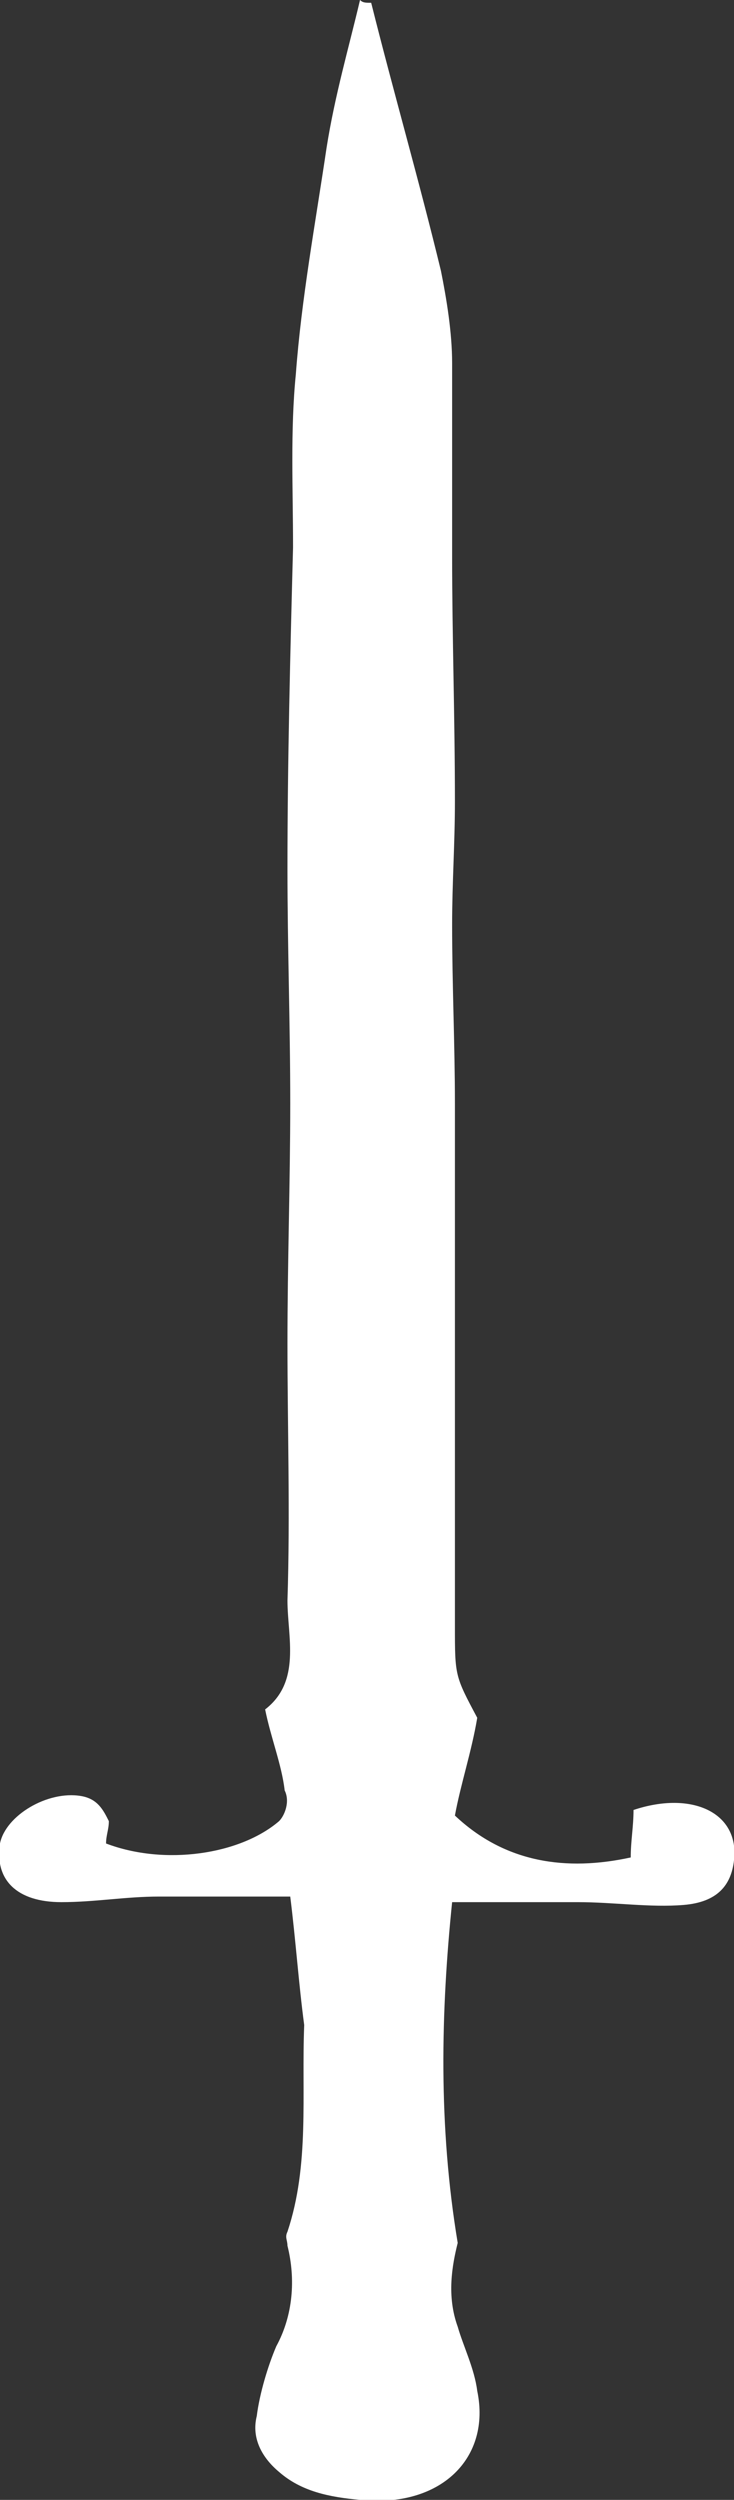
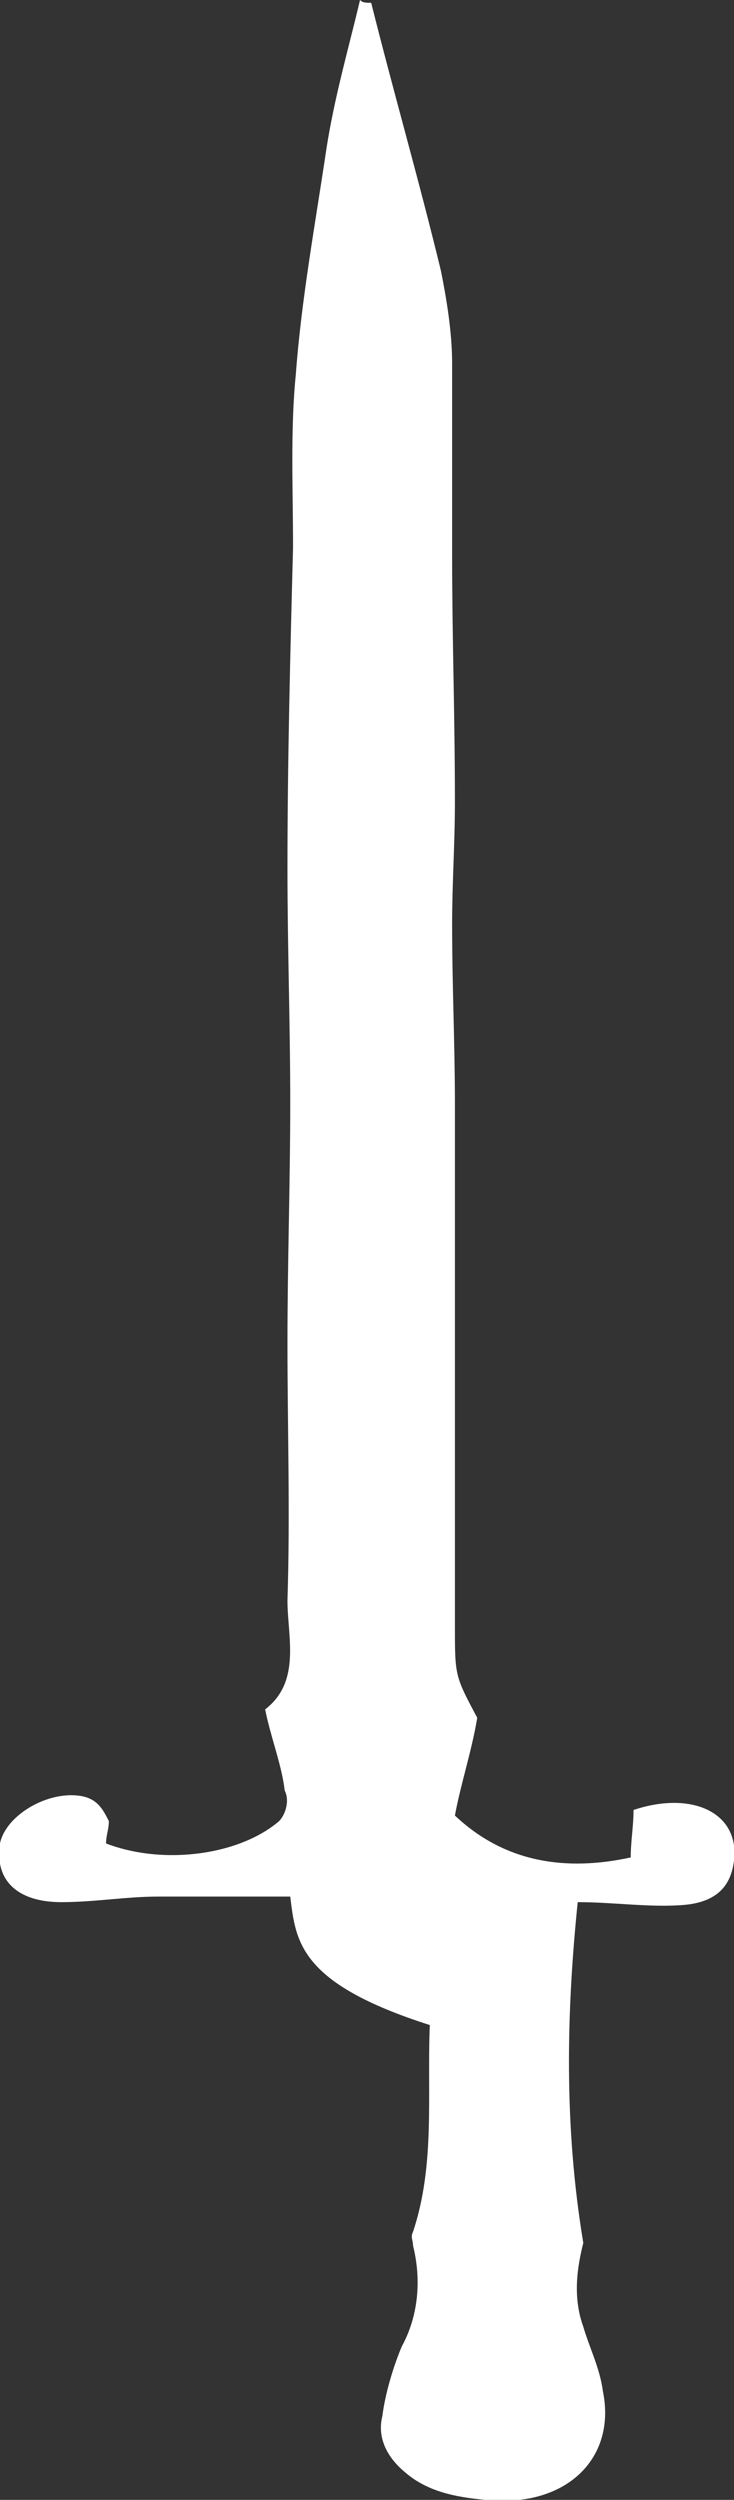
<svg xmlns="http://www.w3.org/2000/svg" id="_Слой_1" x="0px" y="0px" viewBox="0 0 26.3 89.5" style="enable-background:new 0 0 26.3 89.5;" xml:space="preserve">
  <rect x="0" y="0" width="26.3" height="89.5" fill="#333333" stroke="none" />
  <style type="text/css"> .st0{fill:#FFFFFF;} </style>
  <g>
    <g>
-       <path class="st0" d="M10.4,67.9c-1.7,0-3.1,0-4.7,0c-1.2,0-2.3,0.2-3.5,0.2c-1.6,0-2.4-0.8-2.2-2.1c0.2-1,1.7-1.9,2.9-1.7 c0.6,0.1,0.8,0.5,1,0.9c0,0.3-0.1,0.5-0.1,0.8c2.1,0.8,4.8,0.4,6.2-0.8c0.2-0.2,0.4-0.7,0.2-1.1c-0.1-0.9-0.5-1.9-0.7-2.9 c1.3-1,0.8-2.6,0.8-3.9c0.1-3.1,0-6.2,0-9.2c0-2.9,0.1-5.8,0.1-8.6s-0.1-5.6-0.1-8.4c0-3.8,0.1-7.7,0.2-11.5 c0-2.1-0.1-4.2,0.1-6.2c0.2-2.7,0.7-5.4,1.1-8.1C12,3.4,12.5,1.7,12.9,0c0.1,0.1,0.2,0.1,0.4,0.1c0.8,3.2,1.7,6.3,2.5,9.6 c0.2,1,0.4,2.2,0.4,3.3c0,2.3,0,4.6,0,6.9c0,2.9,0.1,5.8,0.1,8.8c0,1.5-0.1,2.9-0.1,4.4c0,2.2,0.1,4.3,0.1,6.4c0,1.7,0,3.3,0,4.9 c0,2.1,0,4.2,0,6.2c0,2.5,0,5.1,0,7.6c0,1.8,0,1.8,0.8,3.3c-0.2,1.2-0.6,2.4-0.8,3.5c1.8,1.7,4,2,6.3,1.5c0-0.6,0.1-1.1,0.1-1.7 c2.1-0.7,3.8,0.1,3.6,1.8c-0.1,0.9-0.6,1.5-1.8,1.6c-1.2,0.1-2.5-0.1-3.8-0.1c-1.5,0-2.9,0-4.5,0c-0.4,3.9-0.5,8,0.2,12.2 c-0.2,0.8-0.4,1.9,0,3c0.2,0.7,0.6,1.5,0.7,2.3c0.5,2.4-1.3,4.2-4.2,3.9c-1.1-0.1-2.1-0.3-2.9-1c-0.6-0.5-1-1.2-0.8-2 c0.1-0.8,0.4-1.8,0.7-2.5c0.6-1.1,0.7-2.4,0.4-3.6c0-0.2-0.1-0.3,0-0.5c0.8-2.4,0.5-4.9,0.6-7.4C10.7,71,10.6,69.5,10.4,67.9z" />
+       <path class="st0" d="M10.4,67.9c-1.7,0-3.1,0-4.7,0c-1.2,0-2.3,0.2-3.5,0.2c-1.6,0-2.4-0.8-2.2-2.1c0.2-1,1.7-1.9,2.9-1.7 c0.6,0.1,0.8,0.5,1,0.9c0,0.3-0.1,0.5-0.1,0.8c2.1,0.8,4.8,0.4,6.2-0.8c0.2-0.2,0.4-0.7,0.2-1.1c-0.1-0.9-0.5-1.9-0.7-2.9 c1.3-1,0.8-2.6,0.8-3.9c0.1-3.1,0-6.2,0-9.2c0-2.9,0.1-5.8,0.1-8.6s-0.1-5.6-0.1-8.4c0-3.8,0.1-7.7,0.2-11.5 c0-2.1-0.1-4.2,0.1-6.2c0.2-2.7,0.7-5.4,1.1-8.1C12,3.4,12.5,1.7,12.9,0c0.1,0.1,0.2,0.1,0.4,0.1c0.8,3.2,1.7,6.3,2.5,9.6 c0.2,1,0.4,2.2,0.4,3.3c0,2.3,0,4.6,0,6.9c0,2.9,0.1,5.8,0.1,8.8c0,1.5-0.1,2.9-0.1,4.4c0,2.2,0.1,4.3,0.1,6.4c0,1.7,0,3.3,0,4.9 c0,2.1,0,4.2,0,6.2c0,2.5,0,5.1,0,7.6c0,1.8,0,1.8,0.8,3.3c-0.2,1.2-0.6,2.4-0.8,3.5c1.8,1.7,4,2,6.3,1.5c0-0.6,0.1-1.1,0.1-1.7 c2.1-0.7,3.8,0.1,3.6,1.8c-0.1,0.9-0.6,1.5-1.8,1.6c-1.2,0.1-2.5-0.1-3.8-0.1c-0.4,3.9-0.5,8,0.2,12.2 c-0.2,0.8-0.4,1.9,0,3c0.2,0.7,0.6,1.5,0.7,2.3c0.5,2.4-1.3,4.2-4.2,3.9c-1.1-0.1-2.1-0.3-2.9-1c-0.6-0.5-1-1.2-0.8-2 c0.1-0.8,0.4-1.8,0.7-2.5c0.6-1.1,0.7-2.4,0.4-3.6c0-0.2-0.1-0.3,0-0.5c0.8-2.4,0.5-4.9,0.6-7.4C10.7,71,10.6,69.5,10.4,67.9z" />
    </g>
  </g>
</svg>